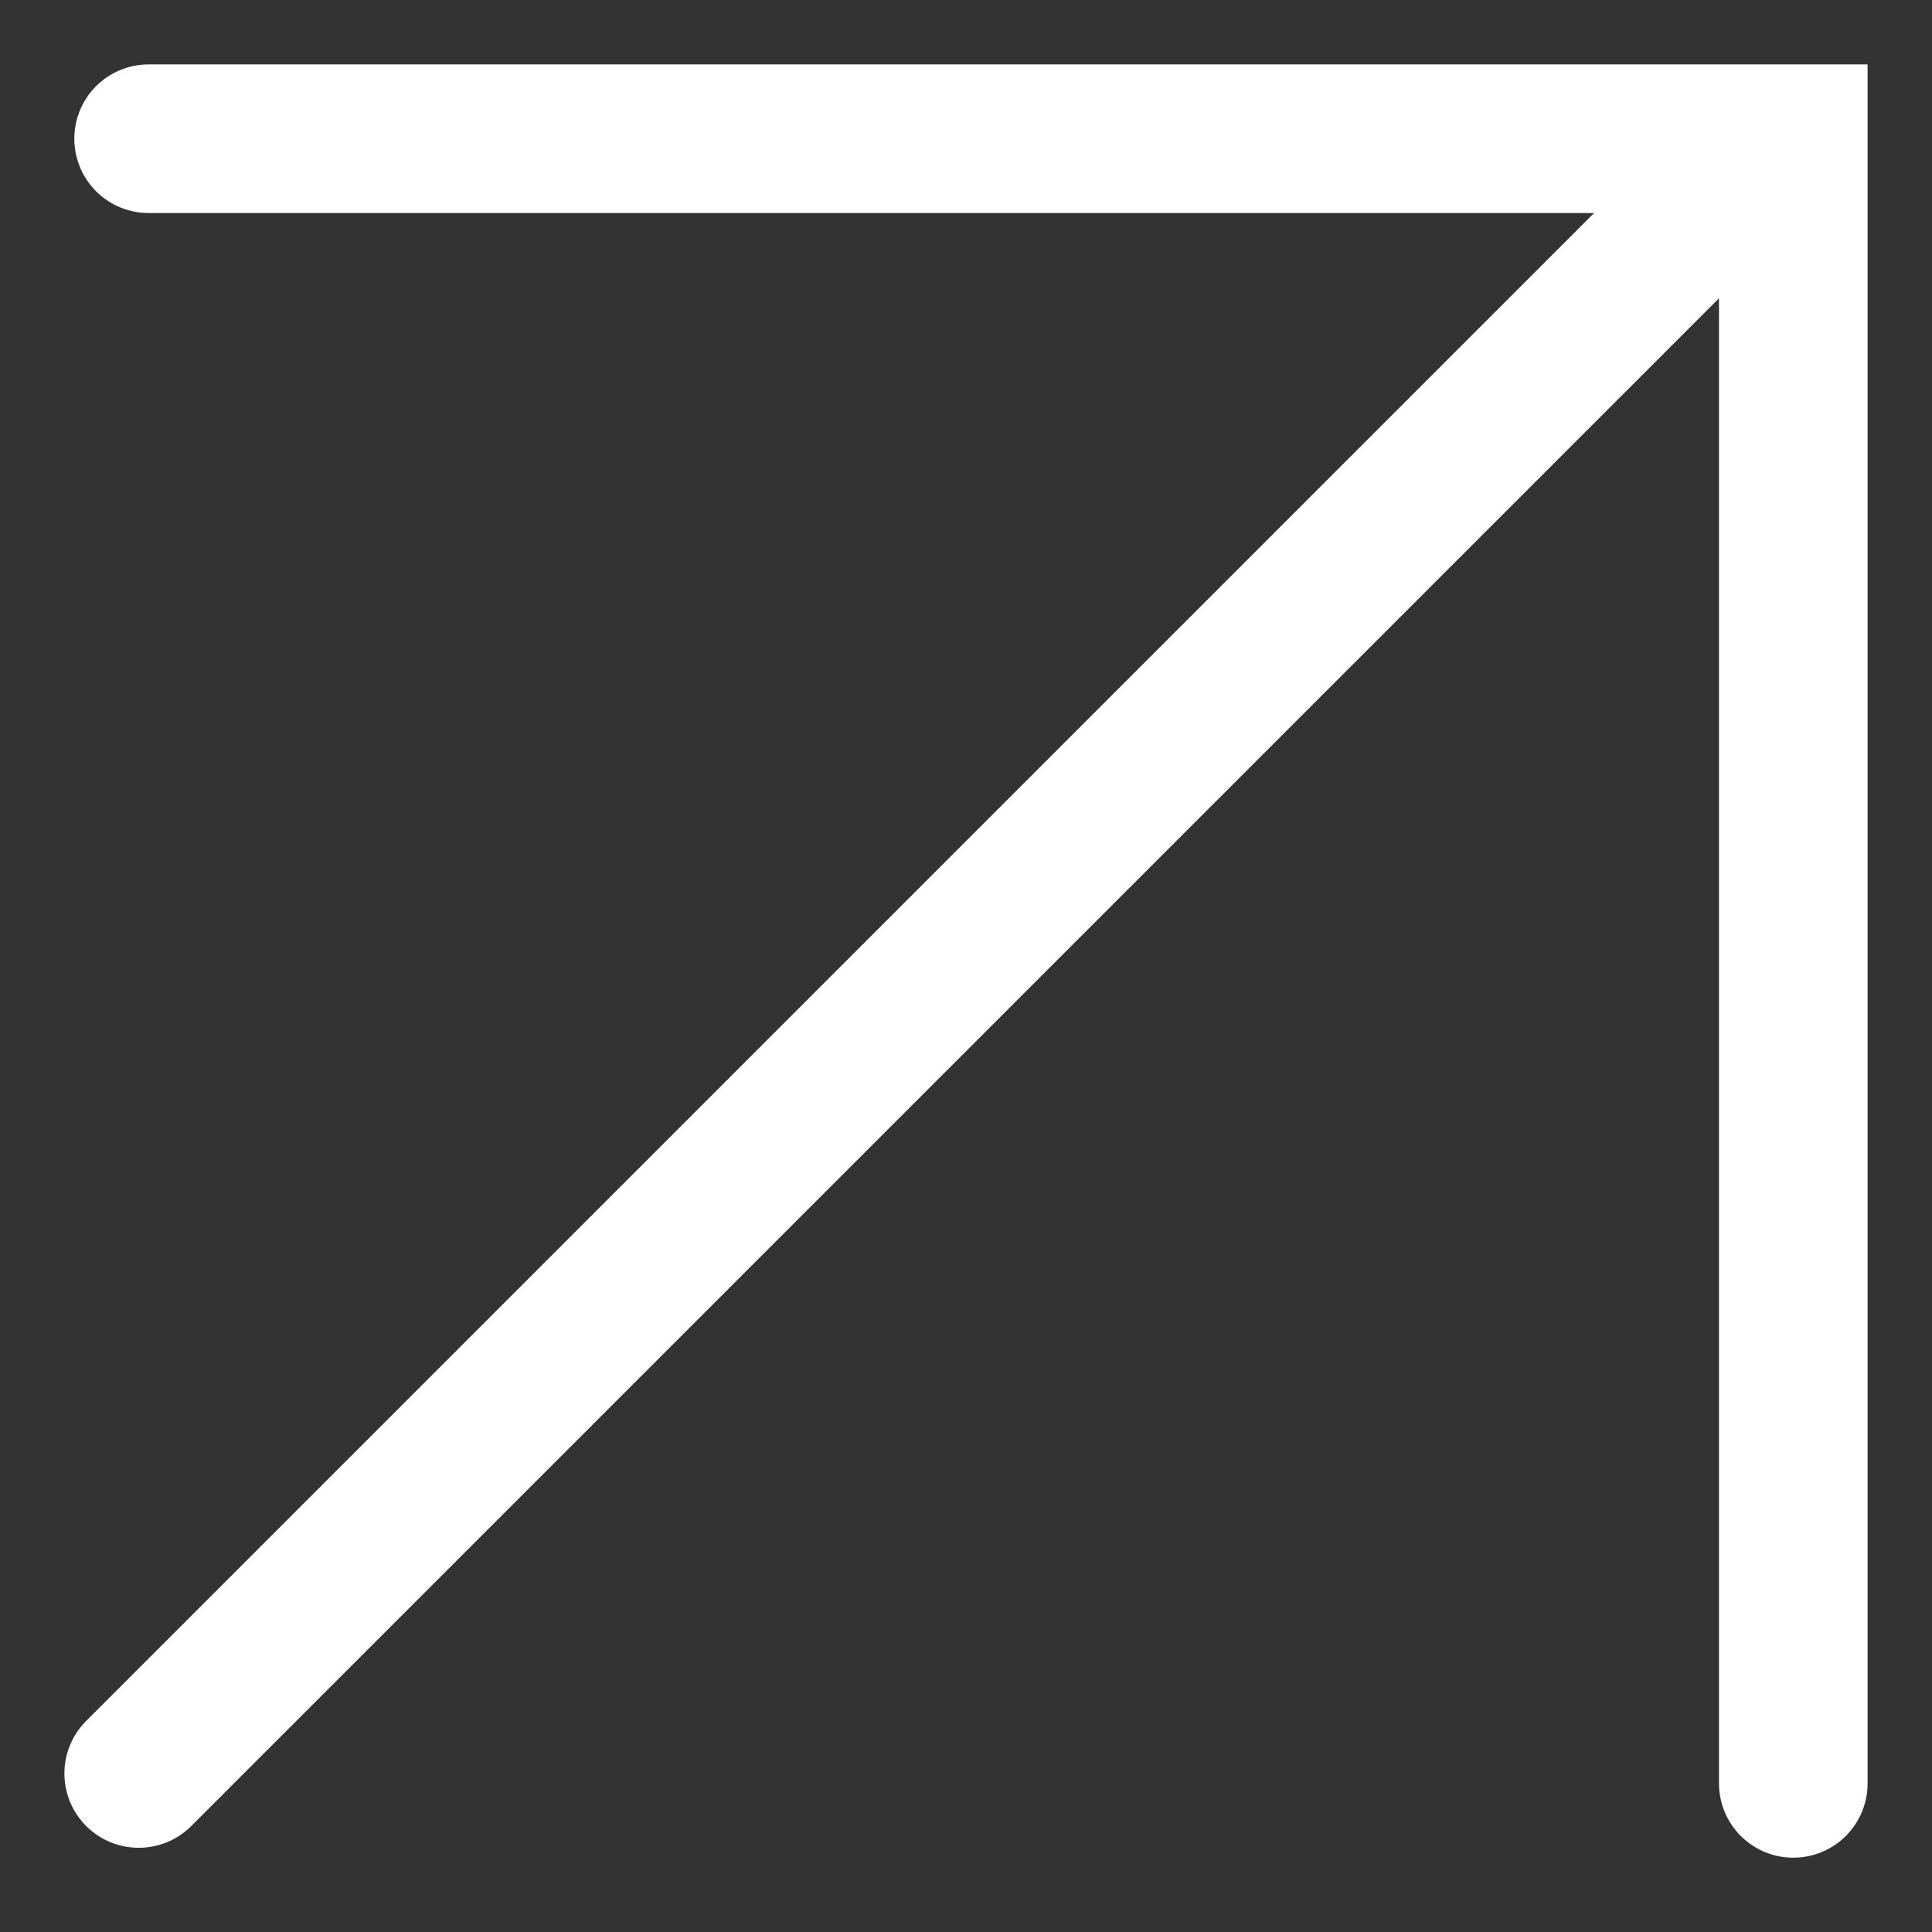
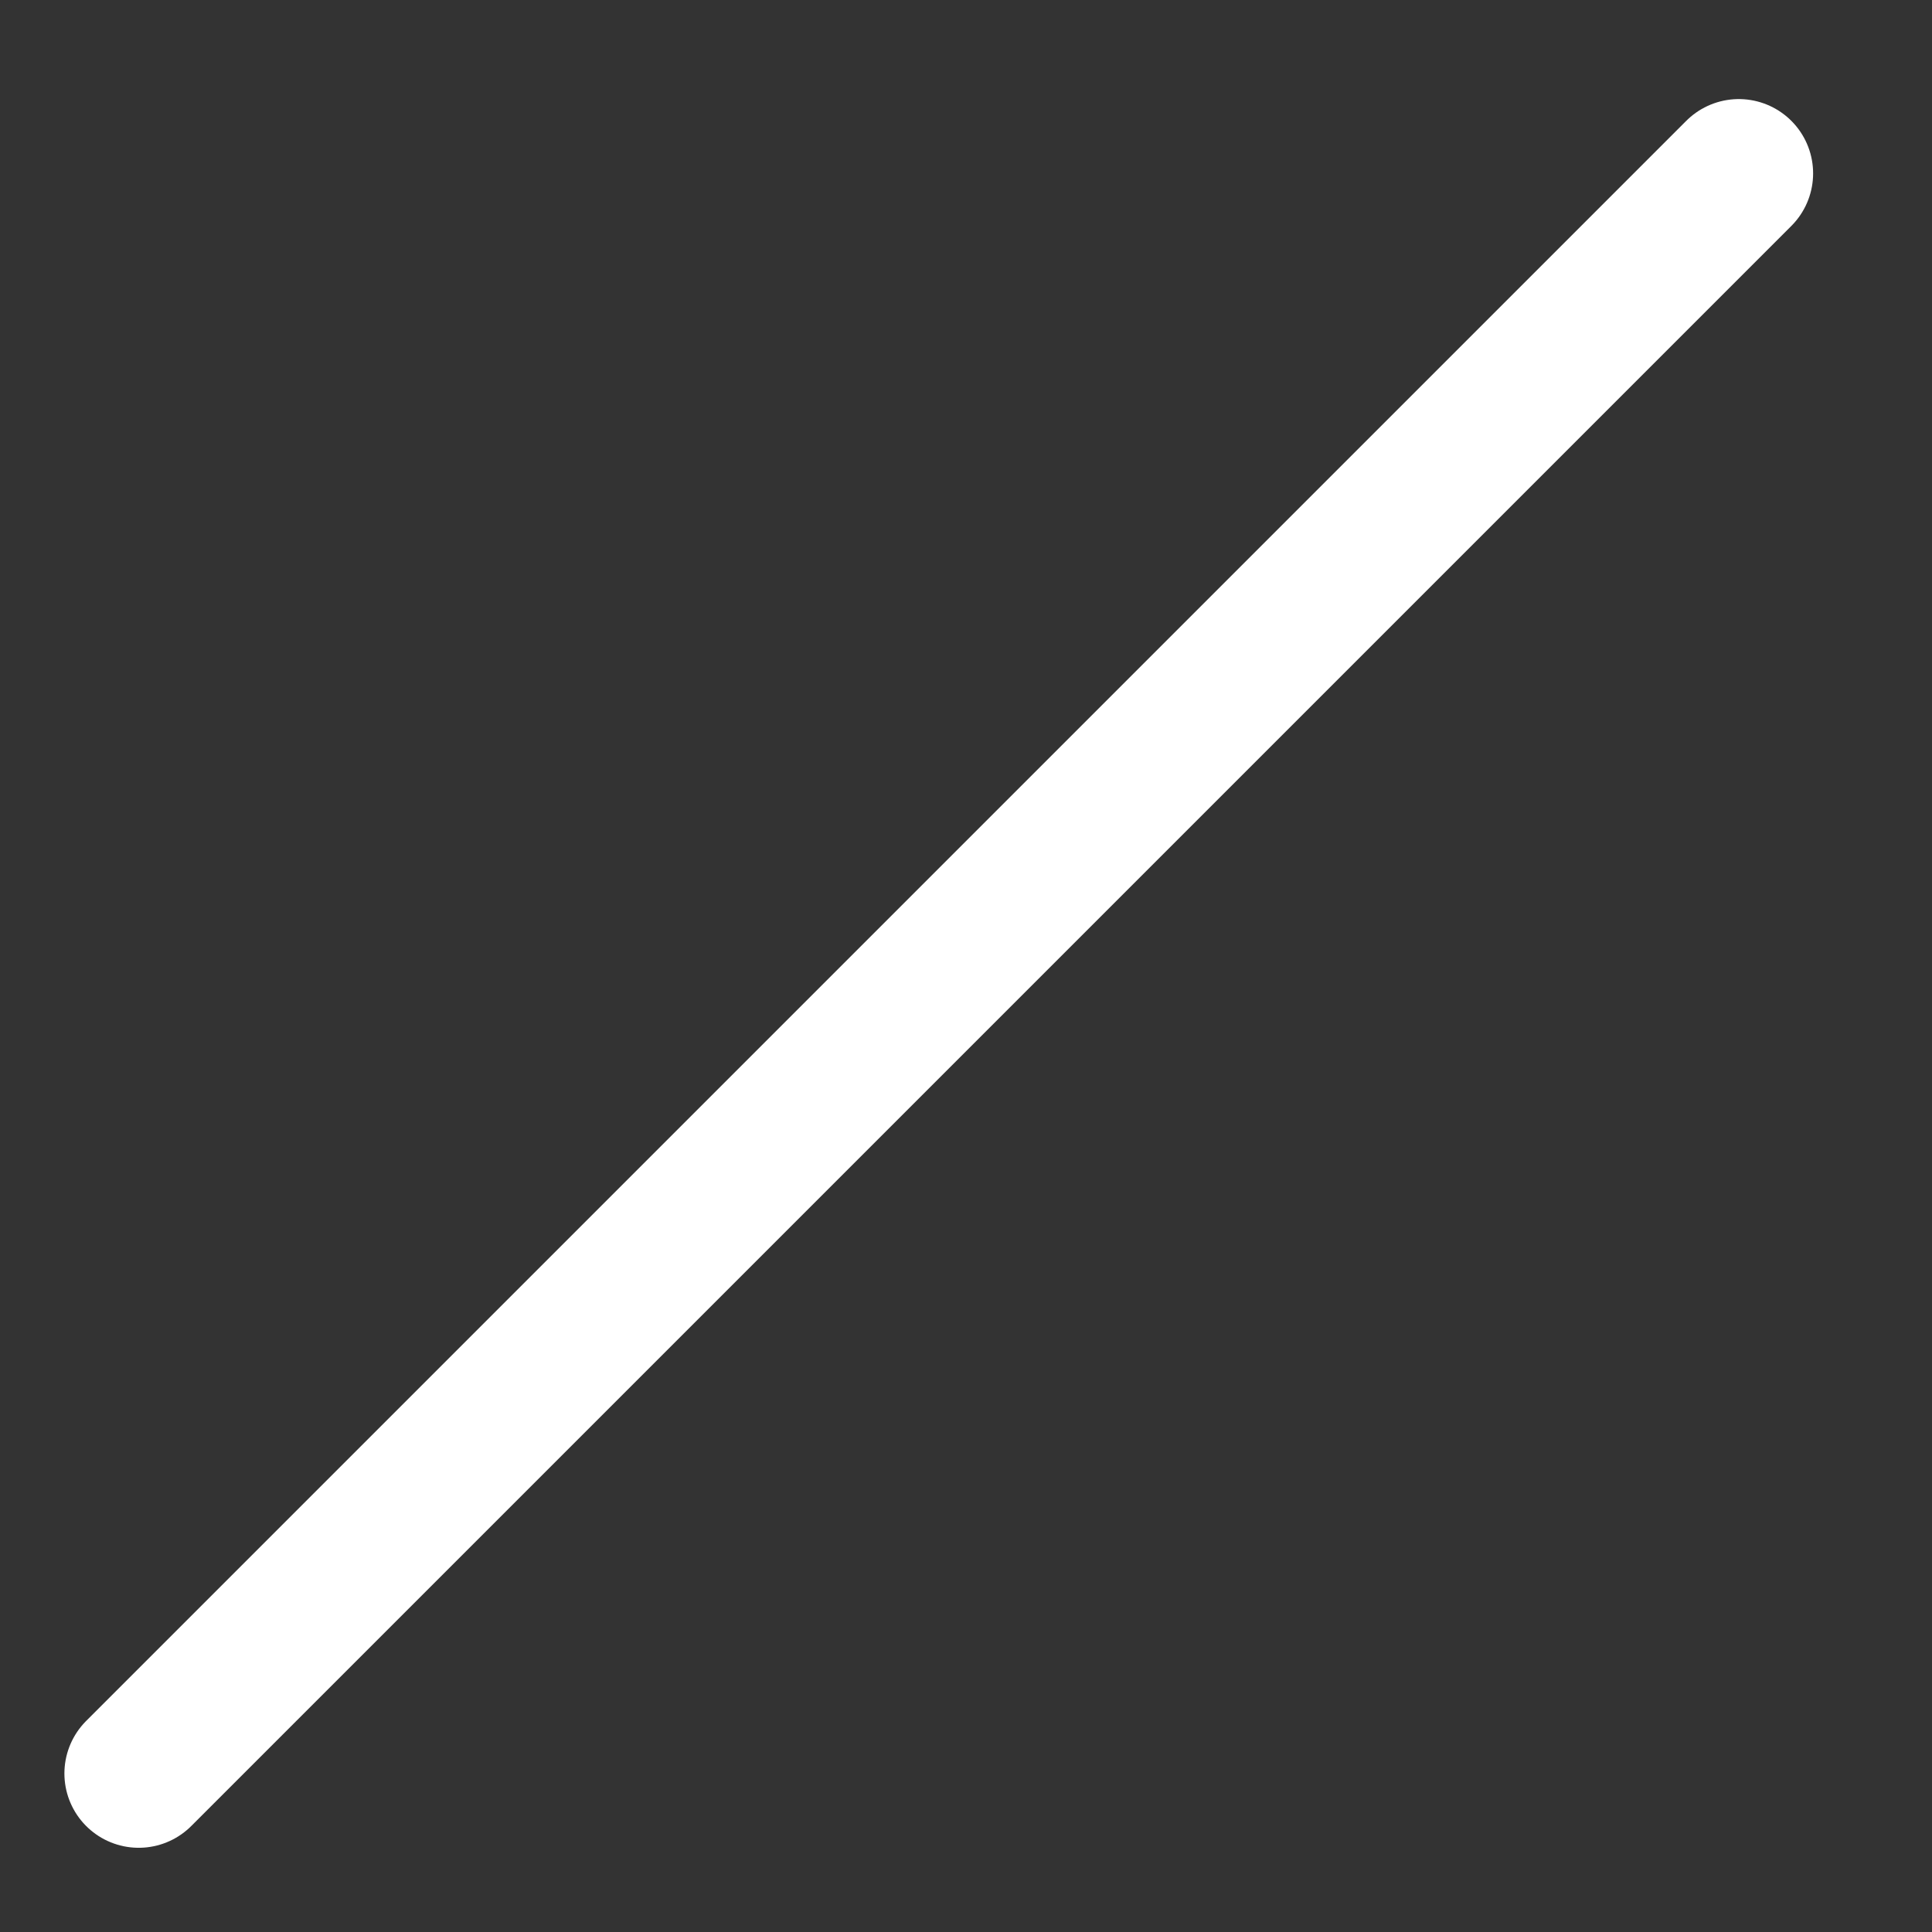
<svg xmlns="http://www.w3.org/2000/svg" viewBox="0 0 39 39">
  <rect x="0" y="0" width="39" height="39" fill="#333333" stroke="none" />
  <g fill="none" stroke="#fff" stroke-linecap="round" stroke-width="3">
    <path d="m2.8 35.8 32.3-32.3" />
-     <path d="m3 2.8h33.2s0 33.2 0 33.2" />
  </g>
</svg>